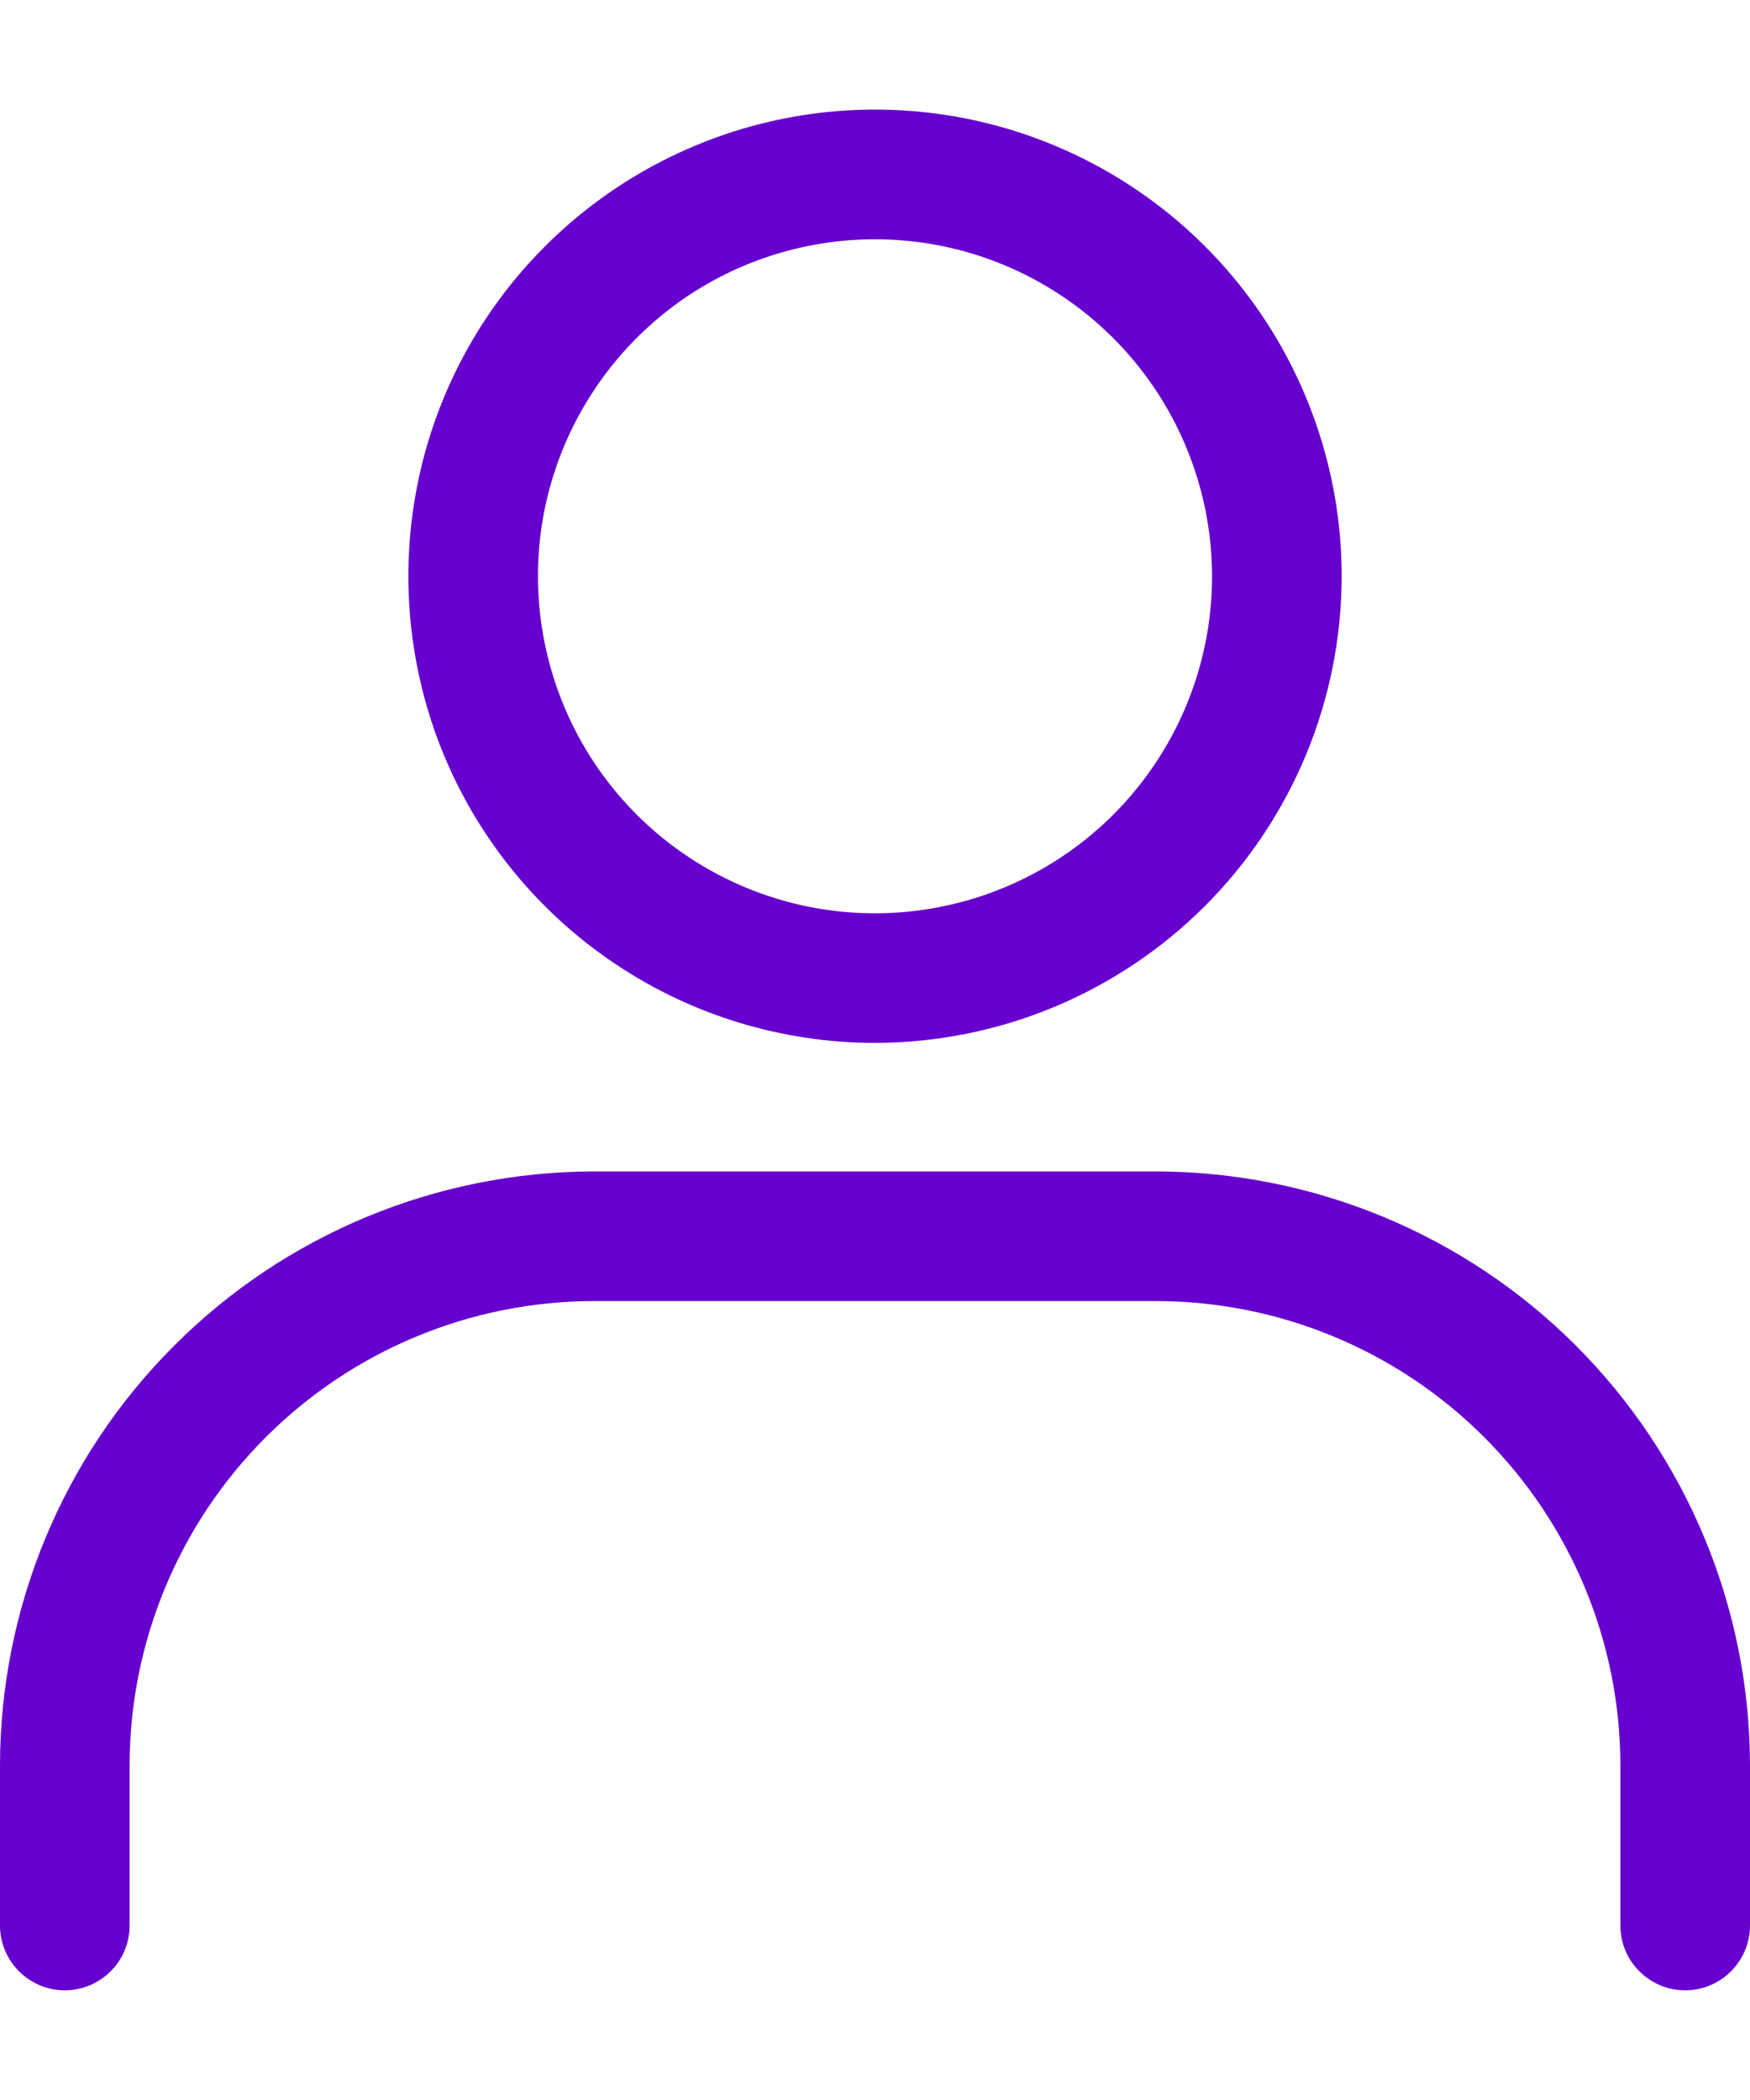
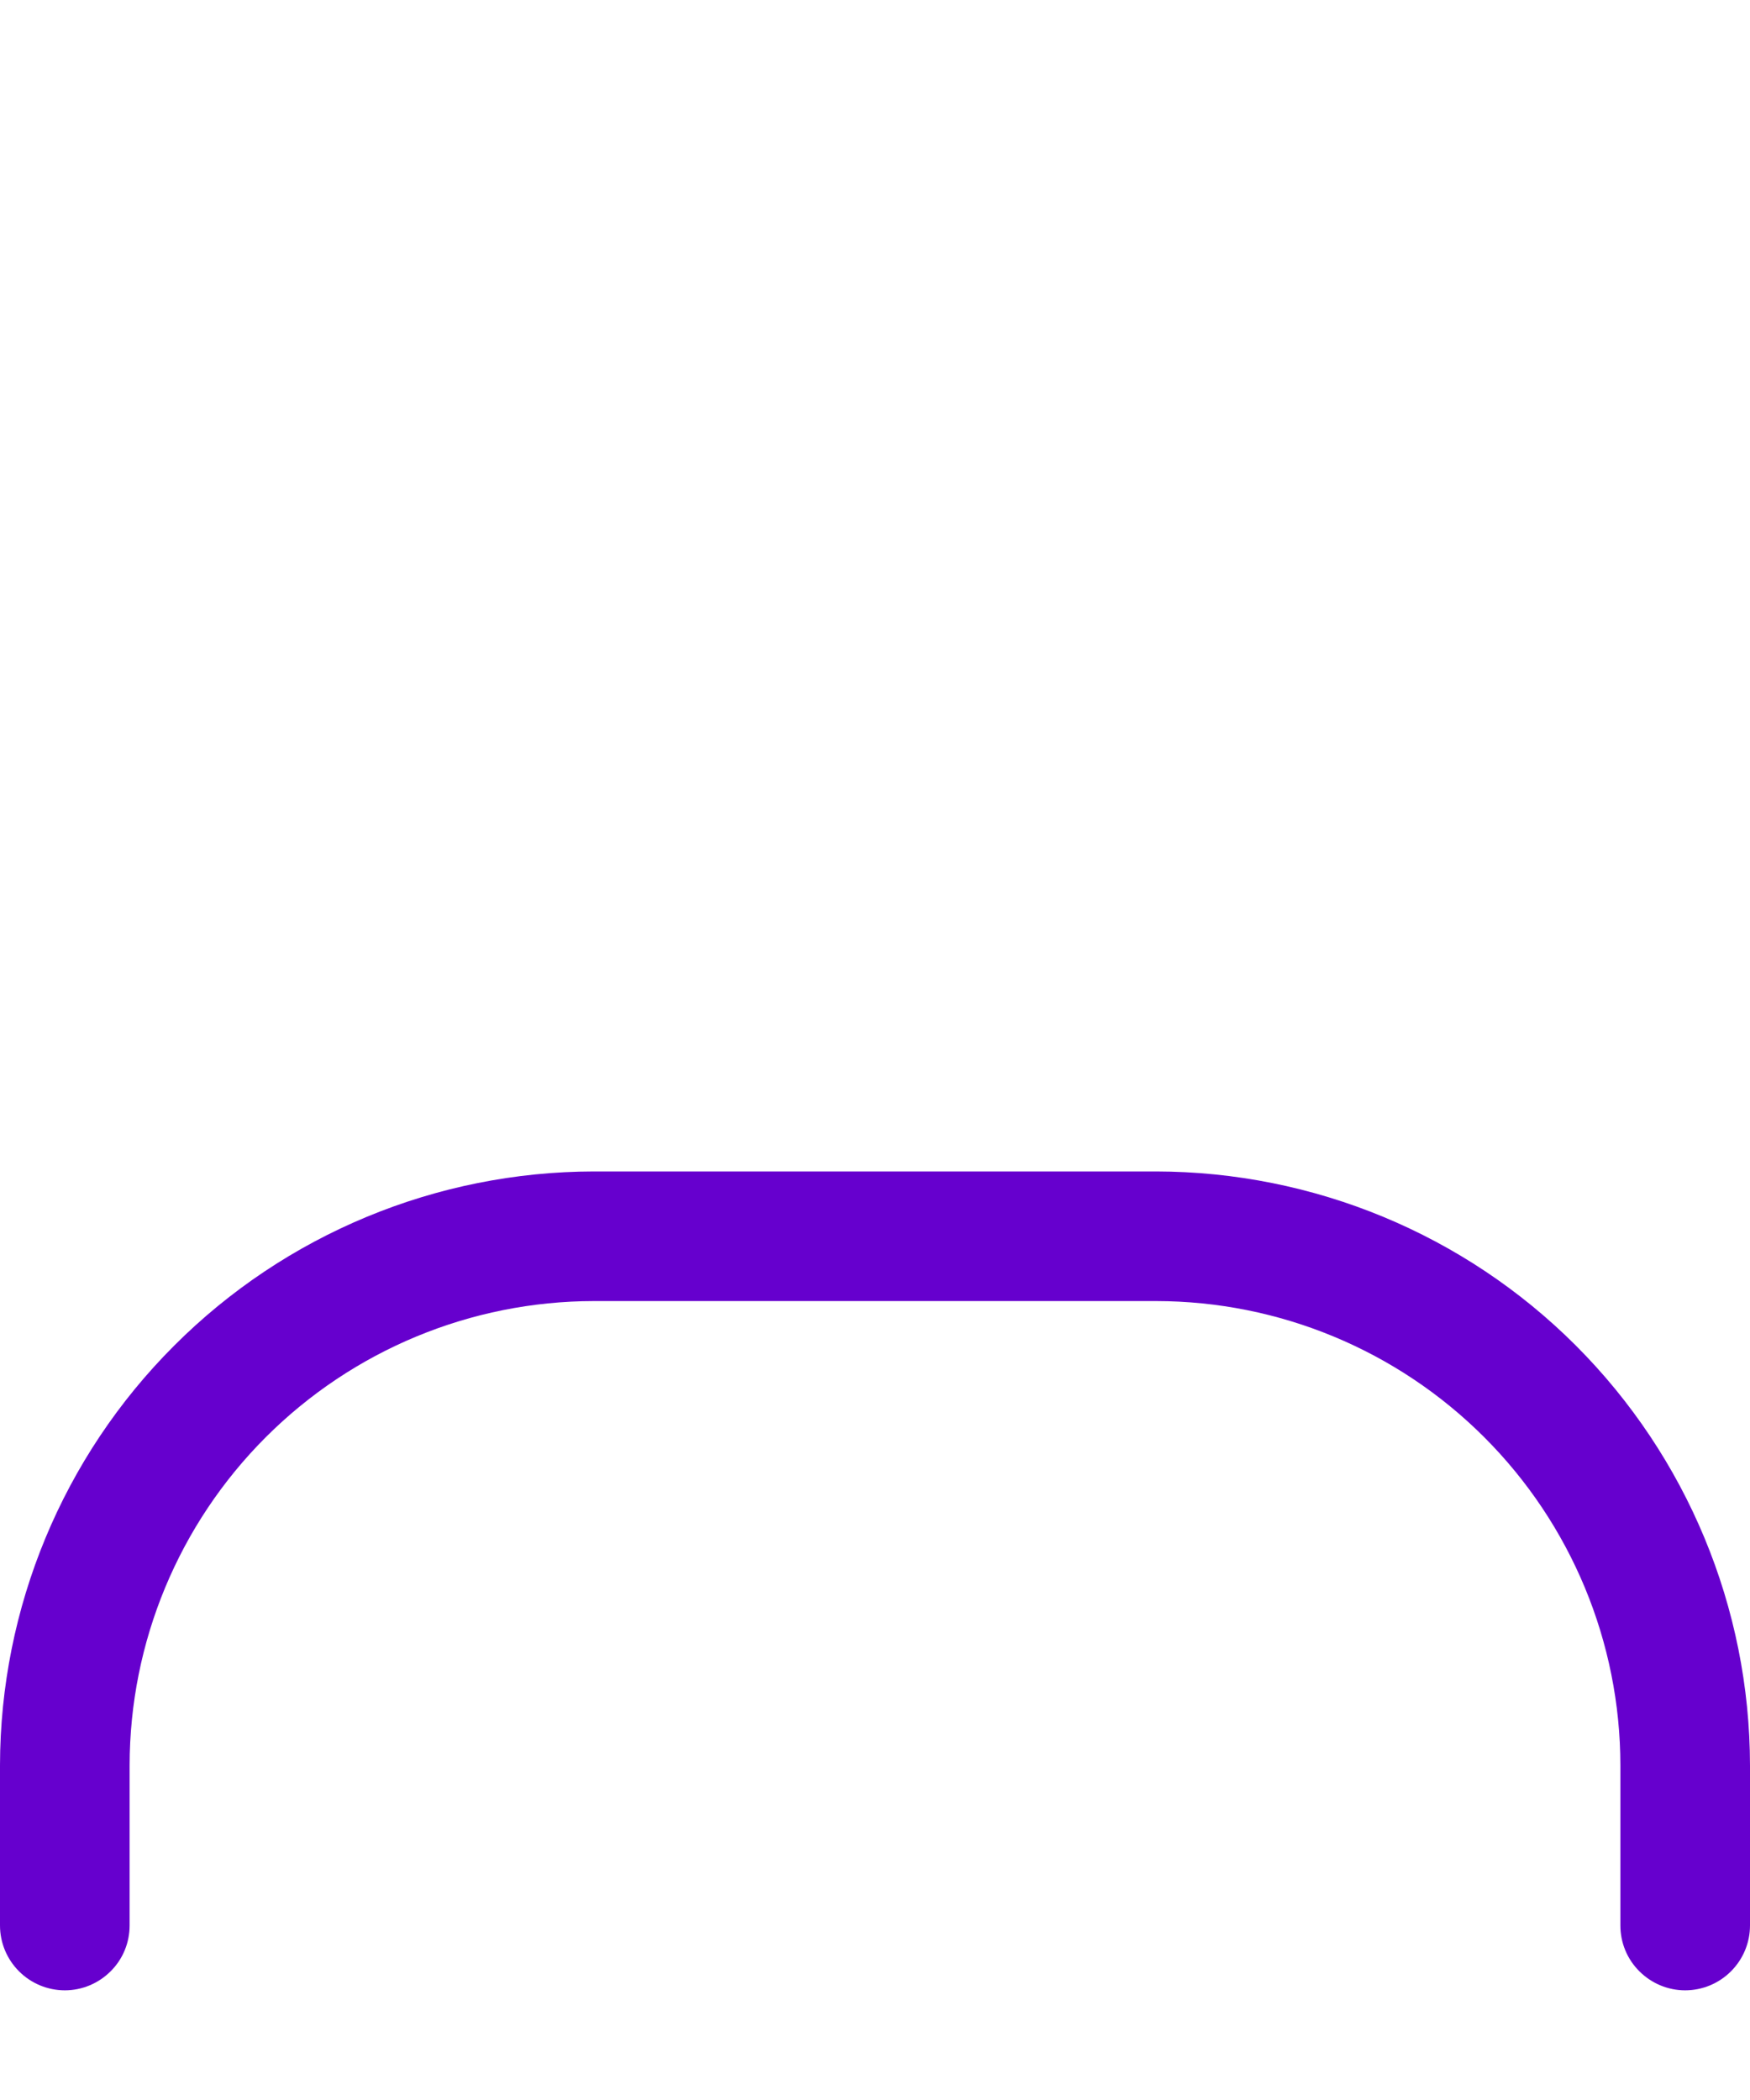
<svg xmlns="http://www.w3.org/2000/svg" width="15" height="18" viewBox="0 0 15 18" fill="none">
-   <path d="M7.5 8.939C6.709 8.939 5.936 8.705 5.278 8.265C4.62 7.826 4.107 7.201 3.804 6.47C3.502 5.739 3.423 4.935 3.577 4.159C3.731 3.383 4.112 2.67 4.672 2.111C5.231 1.552 5.944 1.171 6.72 1.016C7.496 0.862 8.3 0.941 9.031 1.244C9.762 1.547 10.386 2.059 10.826 2.717C11.265 3.375 11.5 4.148 11.5 4.939C11.499 6 11.077 7.017 10.327 7.767C9.577 8.516 8.561 8.938 7.5 8.939ZM7.5 2.051C6.929 2.051 6.37 2.22 5.895 2.537C5.42 2.855 5.05 3.306 4.831 3.834C4.612 4.362 4.555 4.943 4.667 5.503C4.778 6.063 5.053 6.578 5.457 6.982C5.861 7.386 6.376 7.661 6.936 7.773C7.497 7.884 8.078 7.827 8.606 7.608C9.133 7.39 9.585 7.02 9.902 6.544C10.22 6.069 10.389 5.511 10.389 4.939C10.388 4.174 10.083 3.439 9.542 2.898C9 2.356 8.266 2.051 7.5 2.051Z" fill="#6600ce" />
  <path d="M14.444 17.06C14.297 17.06 14.156 17.001 14.052 16.897C13.947 16.793 13.889 16.652 13.889 16.504V15.131C13.888 14.076 13.468 13.065 12.722 12.319C11.976 11.573 10.965 11.153 9.91 11.152H5.09C4.035 11.153 3.024 11.573 2.278 12.319C1.532 13.065 1.112 14.076 1.111 15.131V16.504C1.111 16.652 1.053 16.793 0.948 16.897C0.844 17.001 0.703 17.06 0.556 17.06C0.408 17.06 0.267 17.001 0.163 16.897C0.059 16.793 0 16.652 0 16.504V15.131C0.002 13.782 0.538 12.488 1.493 11.534C2.447 10.579 3.741 10.043 5.09 10.041H9.909C11.259 10.043 12.553 10.579 13.507 11.533C14.461 12.488 14.998 13.781 15 15.131V16.504C15 16.652 14.941 16.793 14.837 16.897C14.733 17.001 14.592 17.06 14.444 17.06Z" fill="#6600ce" />
</svg>